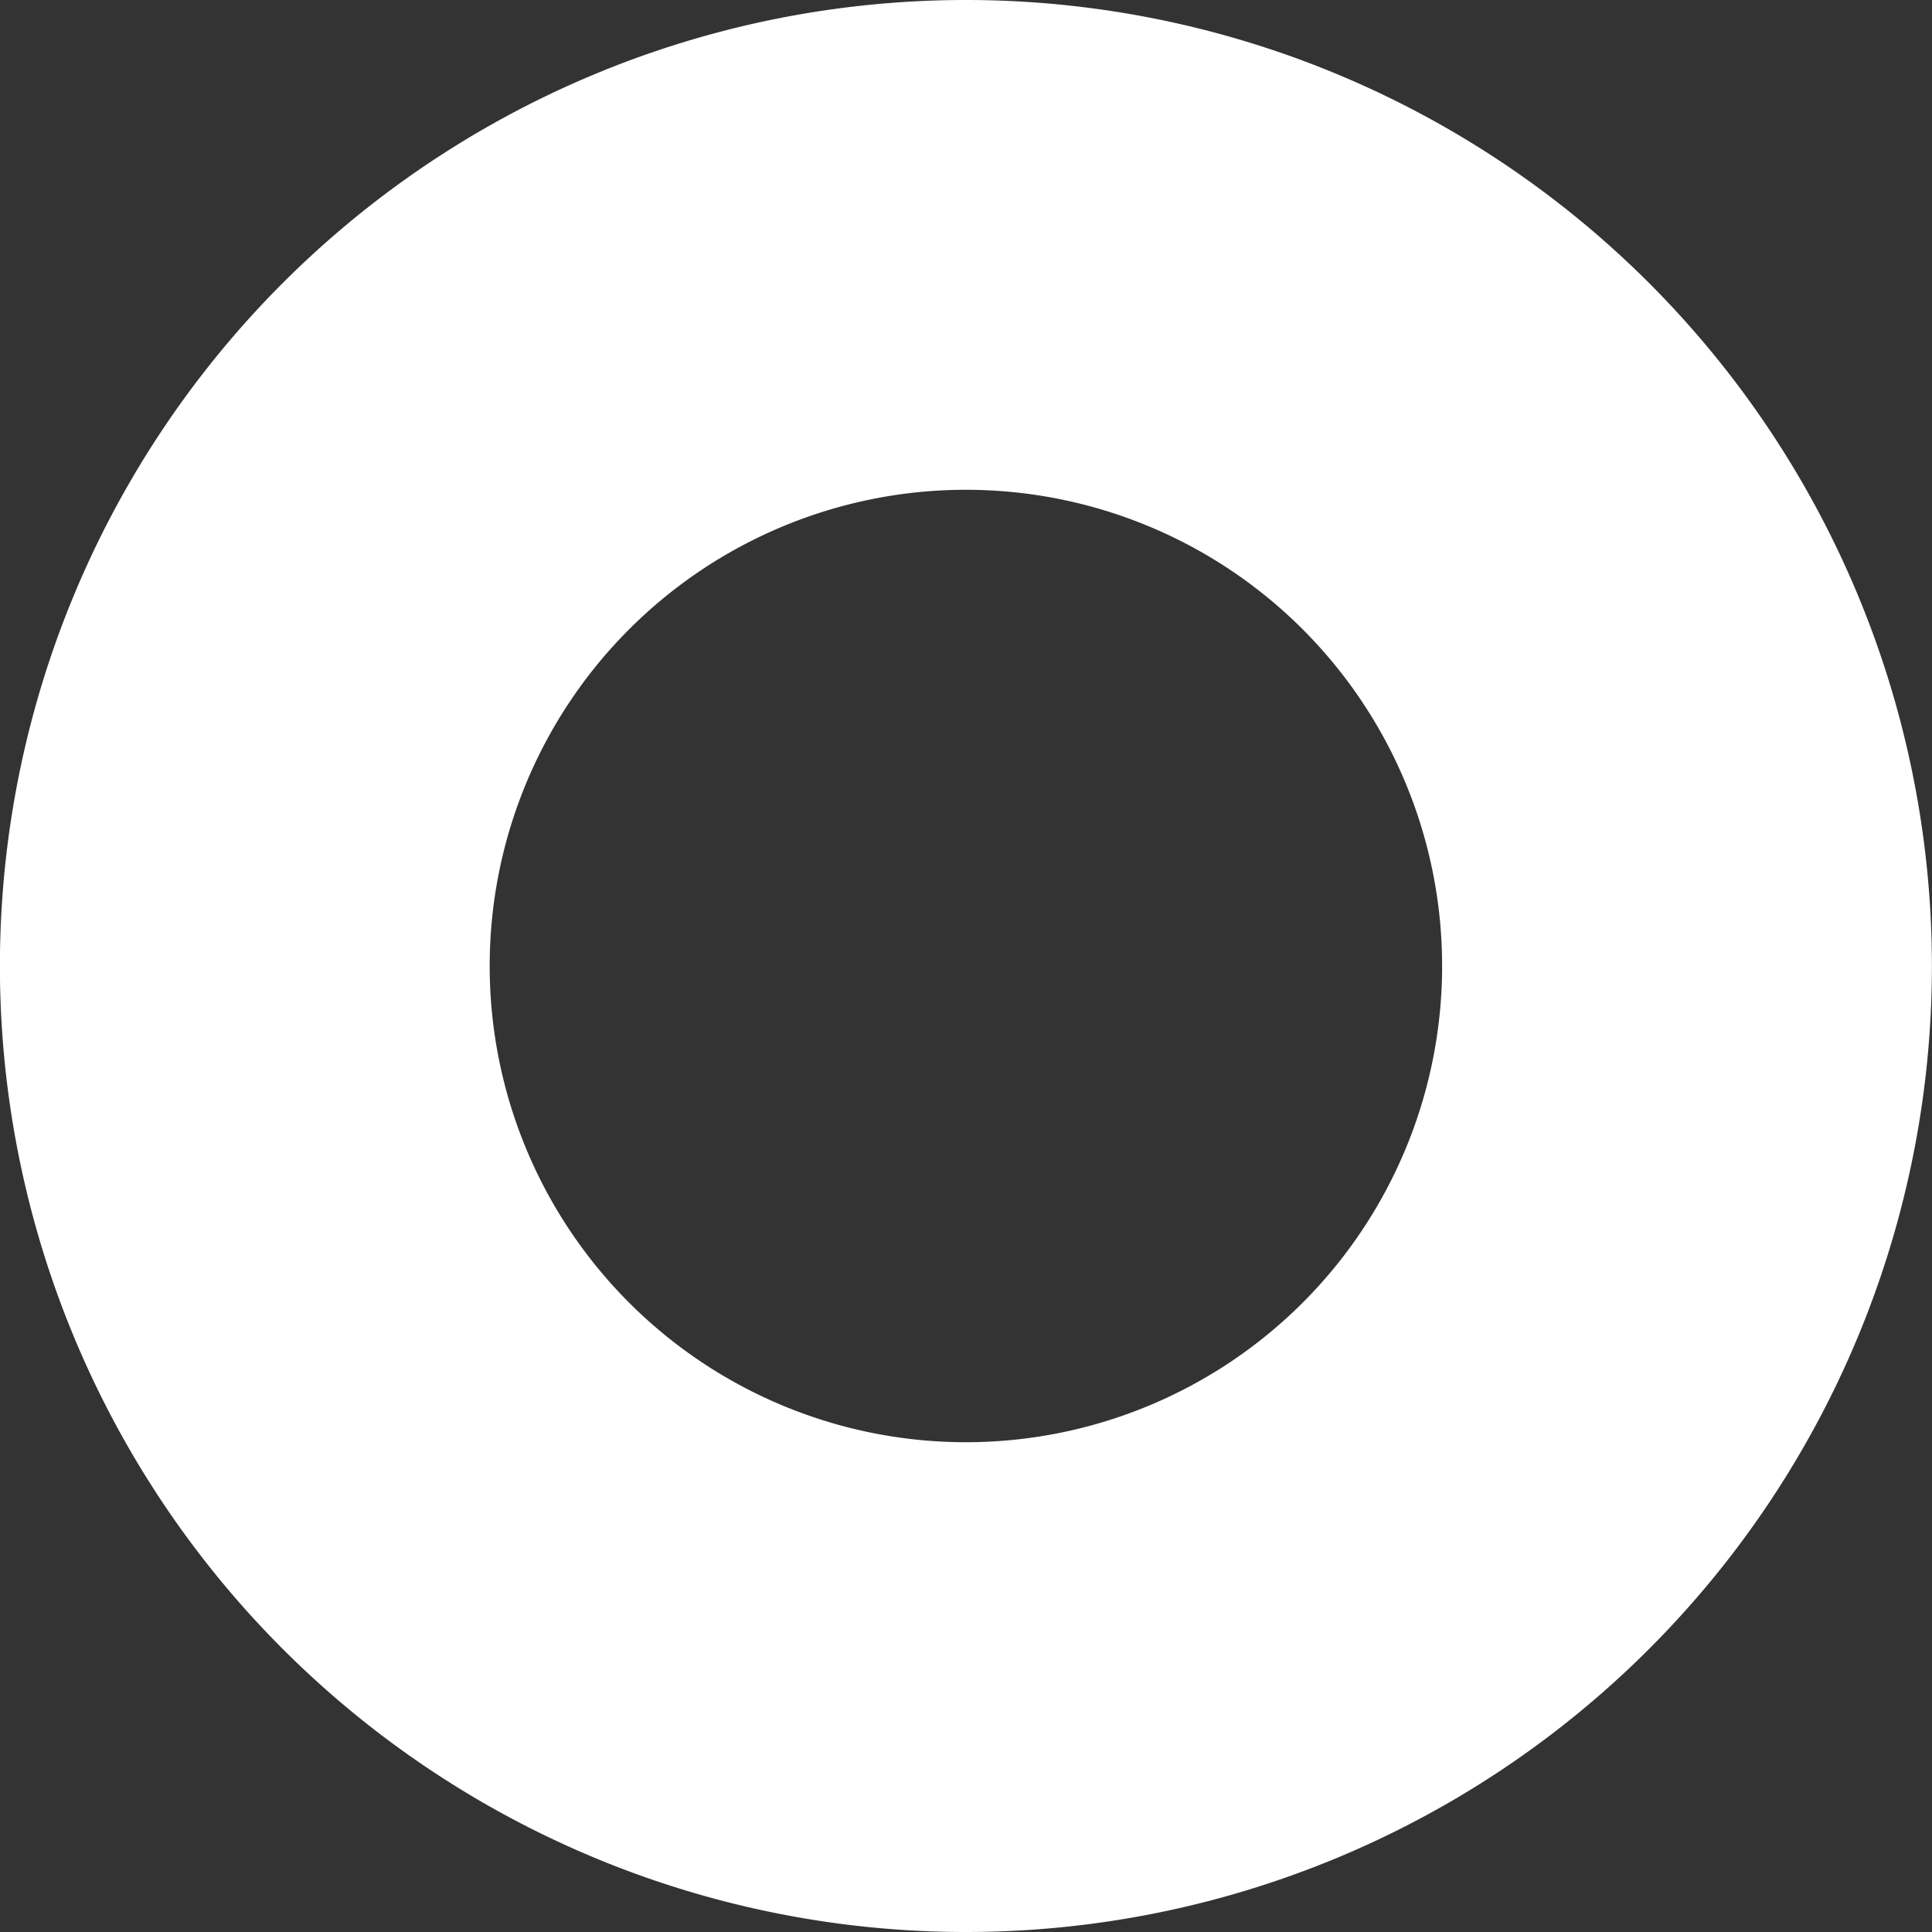
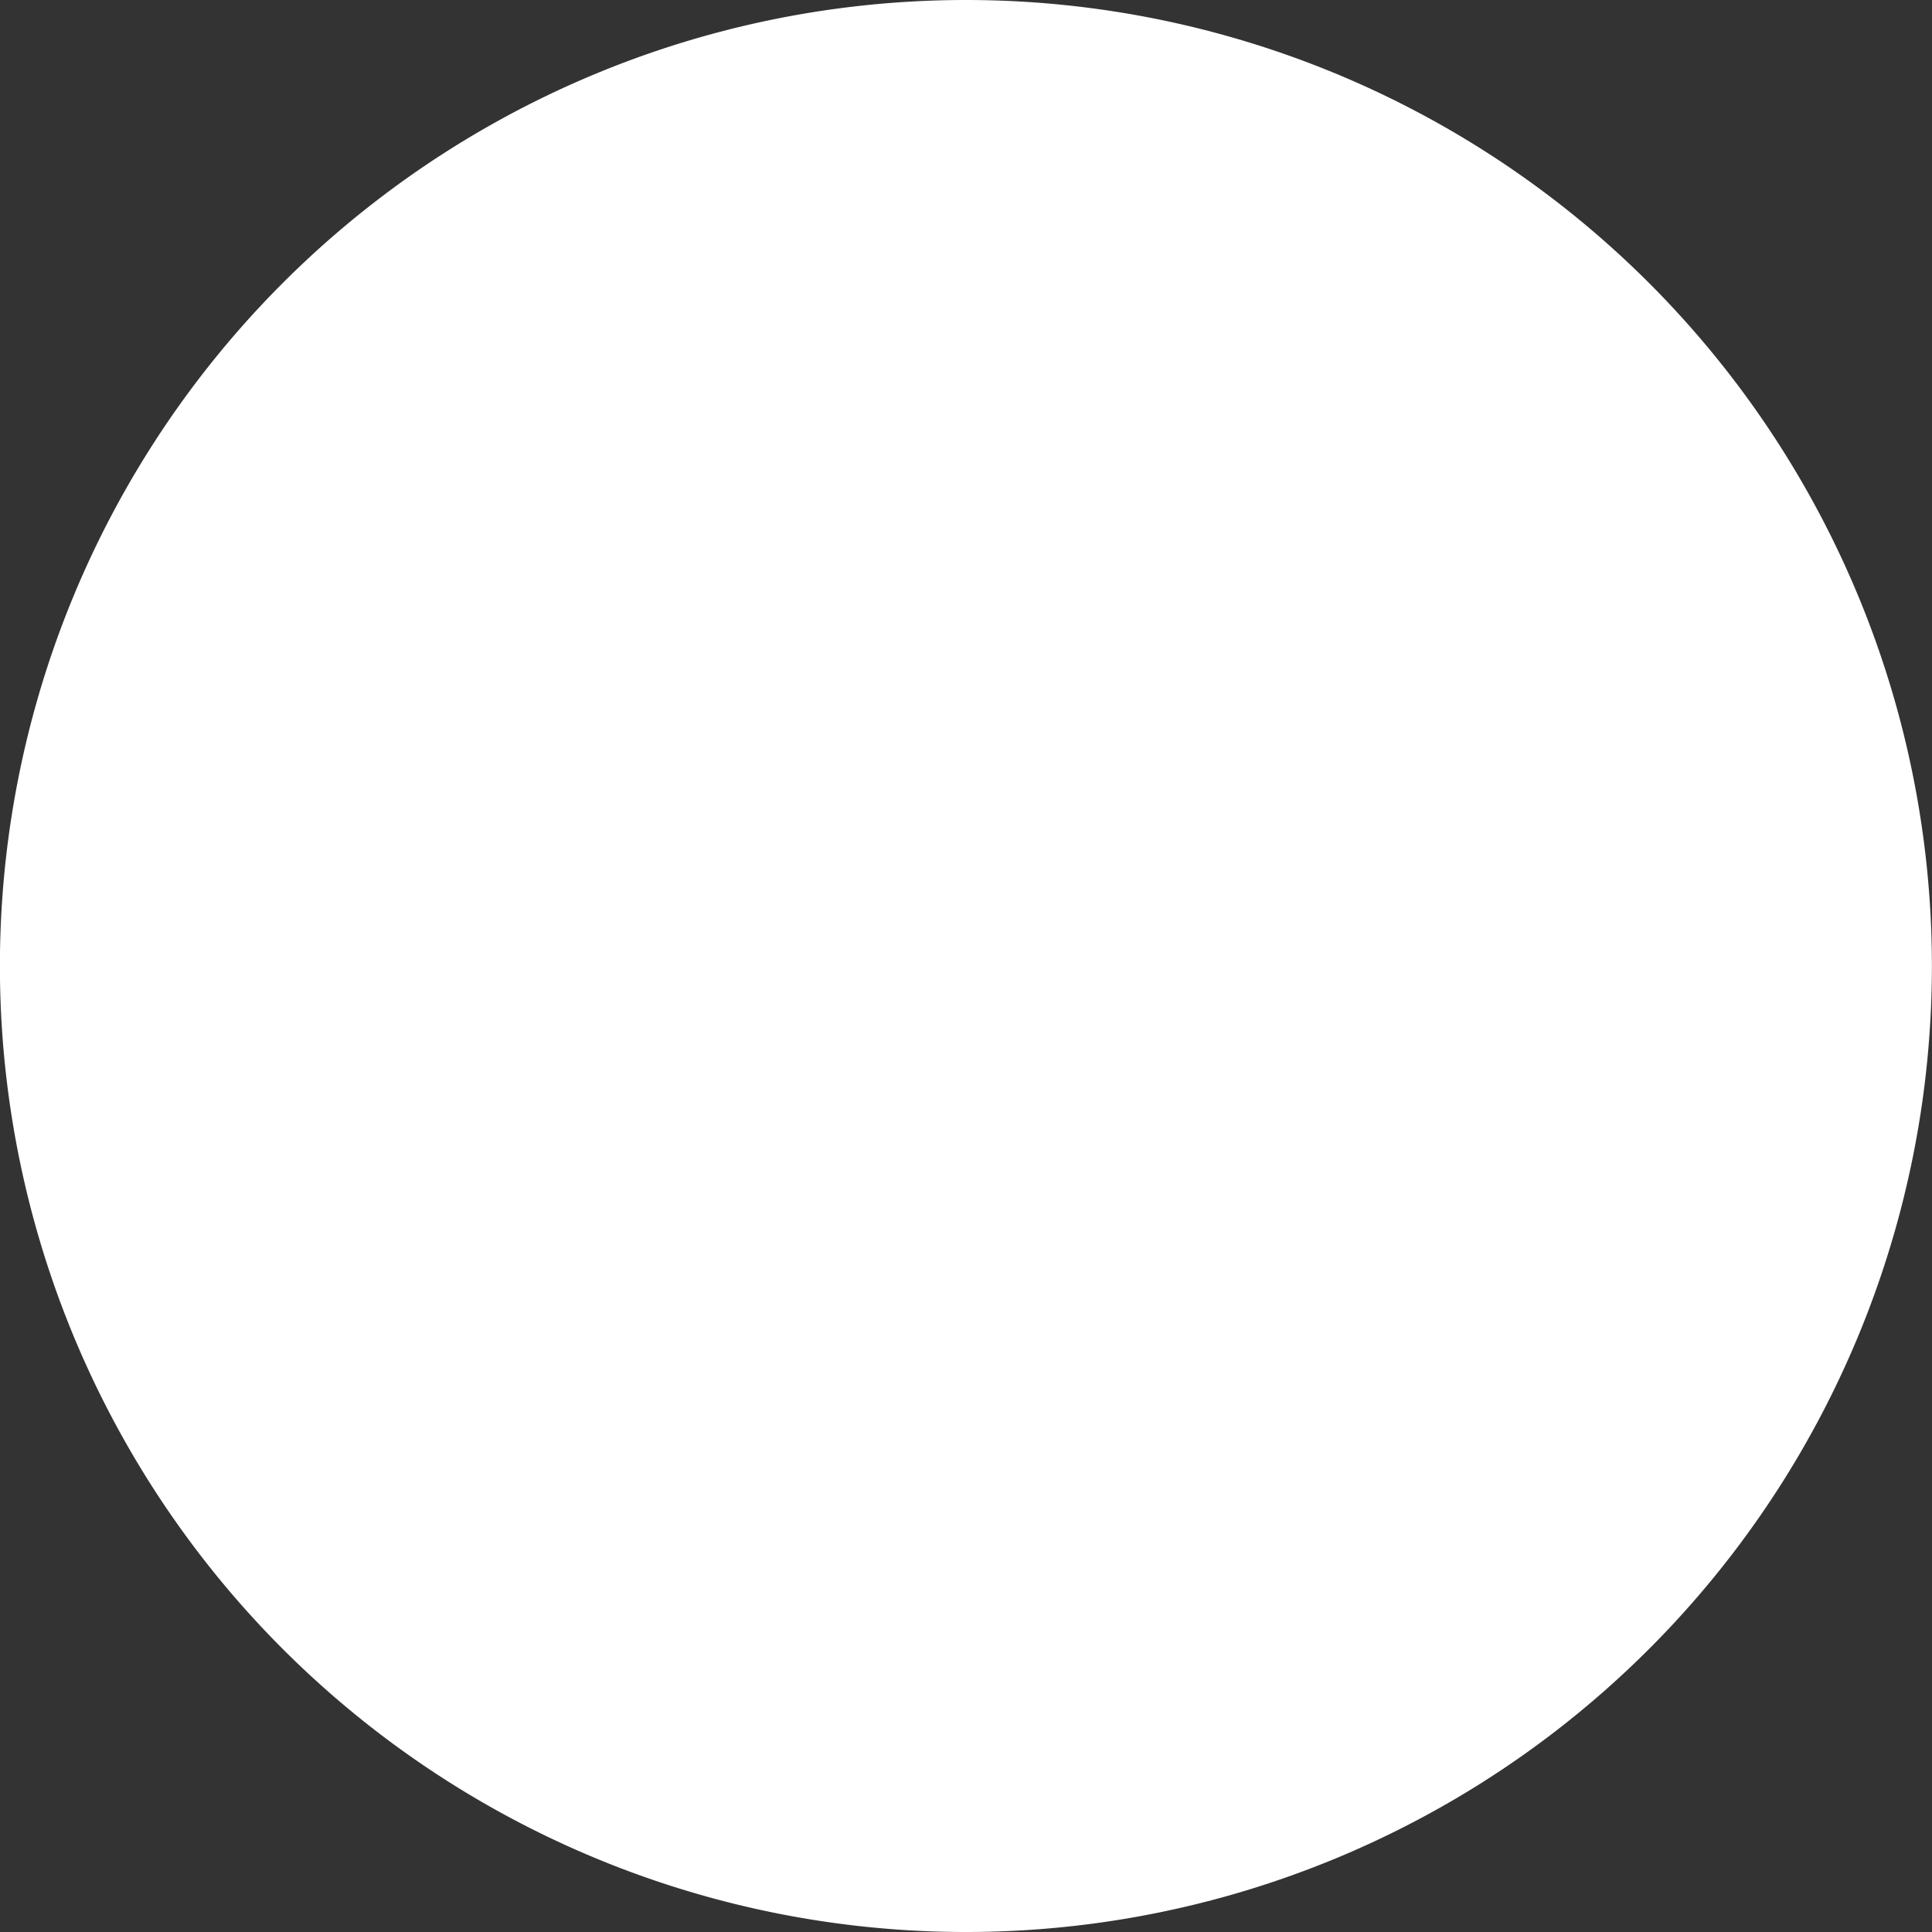
<svg xmlns="http://www.w3.org/2000/svg" width="20.354mm" height="20.354mm" viewBox="0 0 20.354 20.354" version="1.1" id="svg1" xml:space="preserve">
  <rect x="0" y="0" width="20.354" height="20.354" fill="#333333" stroke="none" />
  <defs id="defs1" />
  <g id="layer1" transform="translate(-125.004,-115.819)">
-     <path id="path1" style="fill:#ffffff;fill-opacity:1;stroke:none;stroke-width:0.2" d="m 135.18,115.819 a 10.177,10.177 0 0 0 -10.177,10.177 10.177,10.177 0 0 0 10.177,10.177 10.177,10.177 0 0 0 10.177,-10.177 10.177,10.177 0 0 0 -10.177,-10.177 z m 0,5.16 a 5.017,5.017 0 0 1 5.017,5.017 5.017,5.017 0 0 1 -5.017,5.017 5.017,5.017 0 0 1 -5.017,-5.017 5.017,5.017 0 0 1 5.017,-5.017 z" />
+     <path id="path1" style="fill:#ffffff;fill-opacity:1;stroke:none;stroke-width:0.2" d="m 135.18,115.819 a 10.177,10.177 0 0 0 -10.177,10.177 10.177,10.177 0 0 0 10.177,10.177 10.177,10.177 0 0 0 10.177,-10.177 10.177,10.177 0 0 0 -10.177,-10.177 z m 0,5.16 z" />
  </g>
</svg>